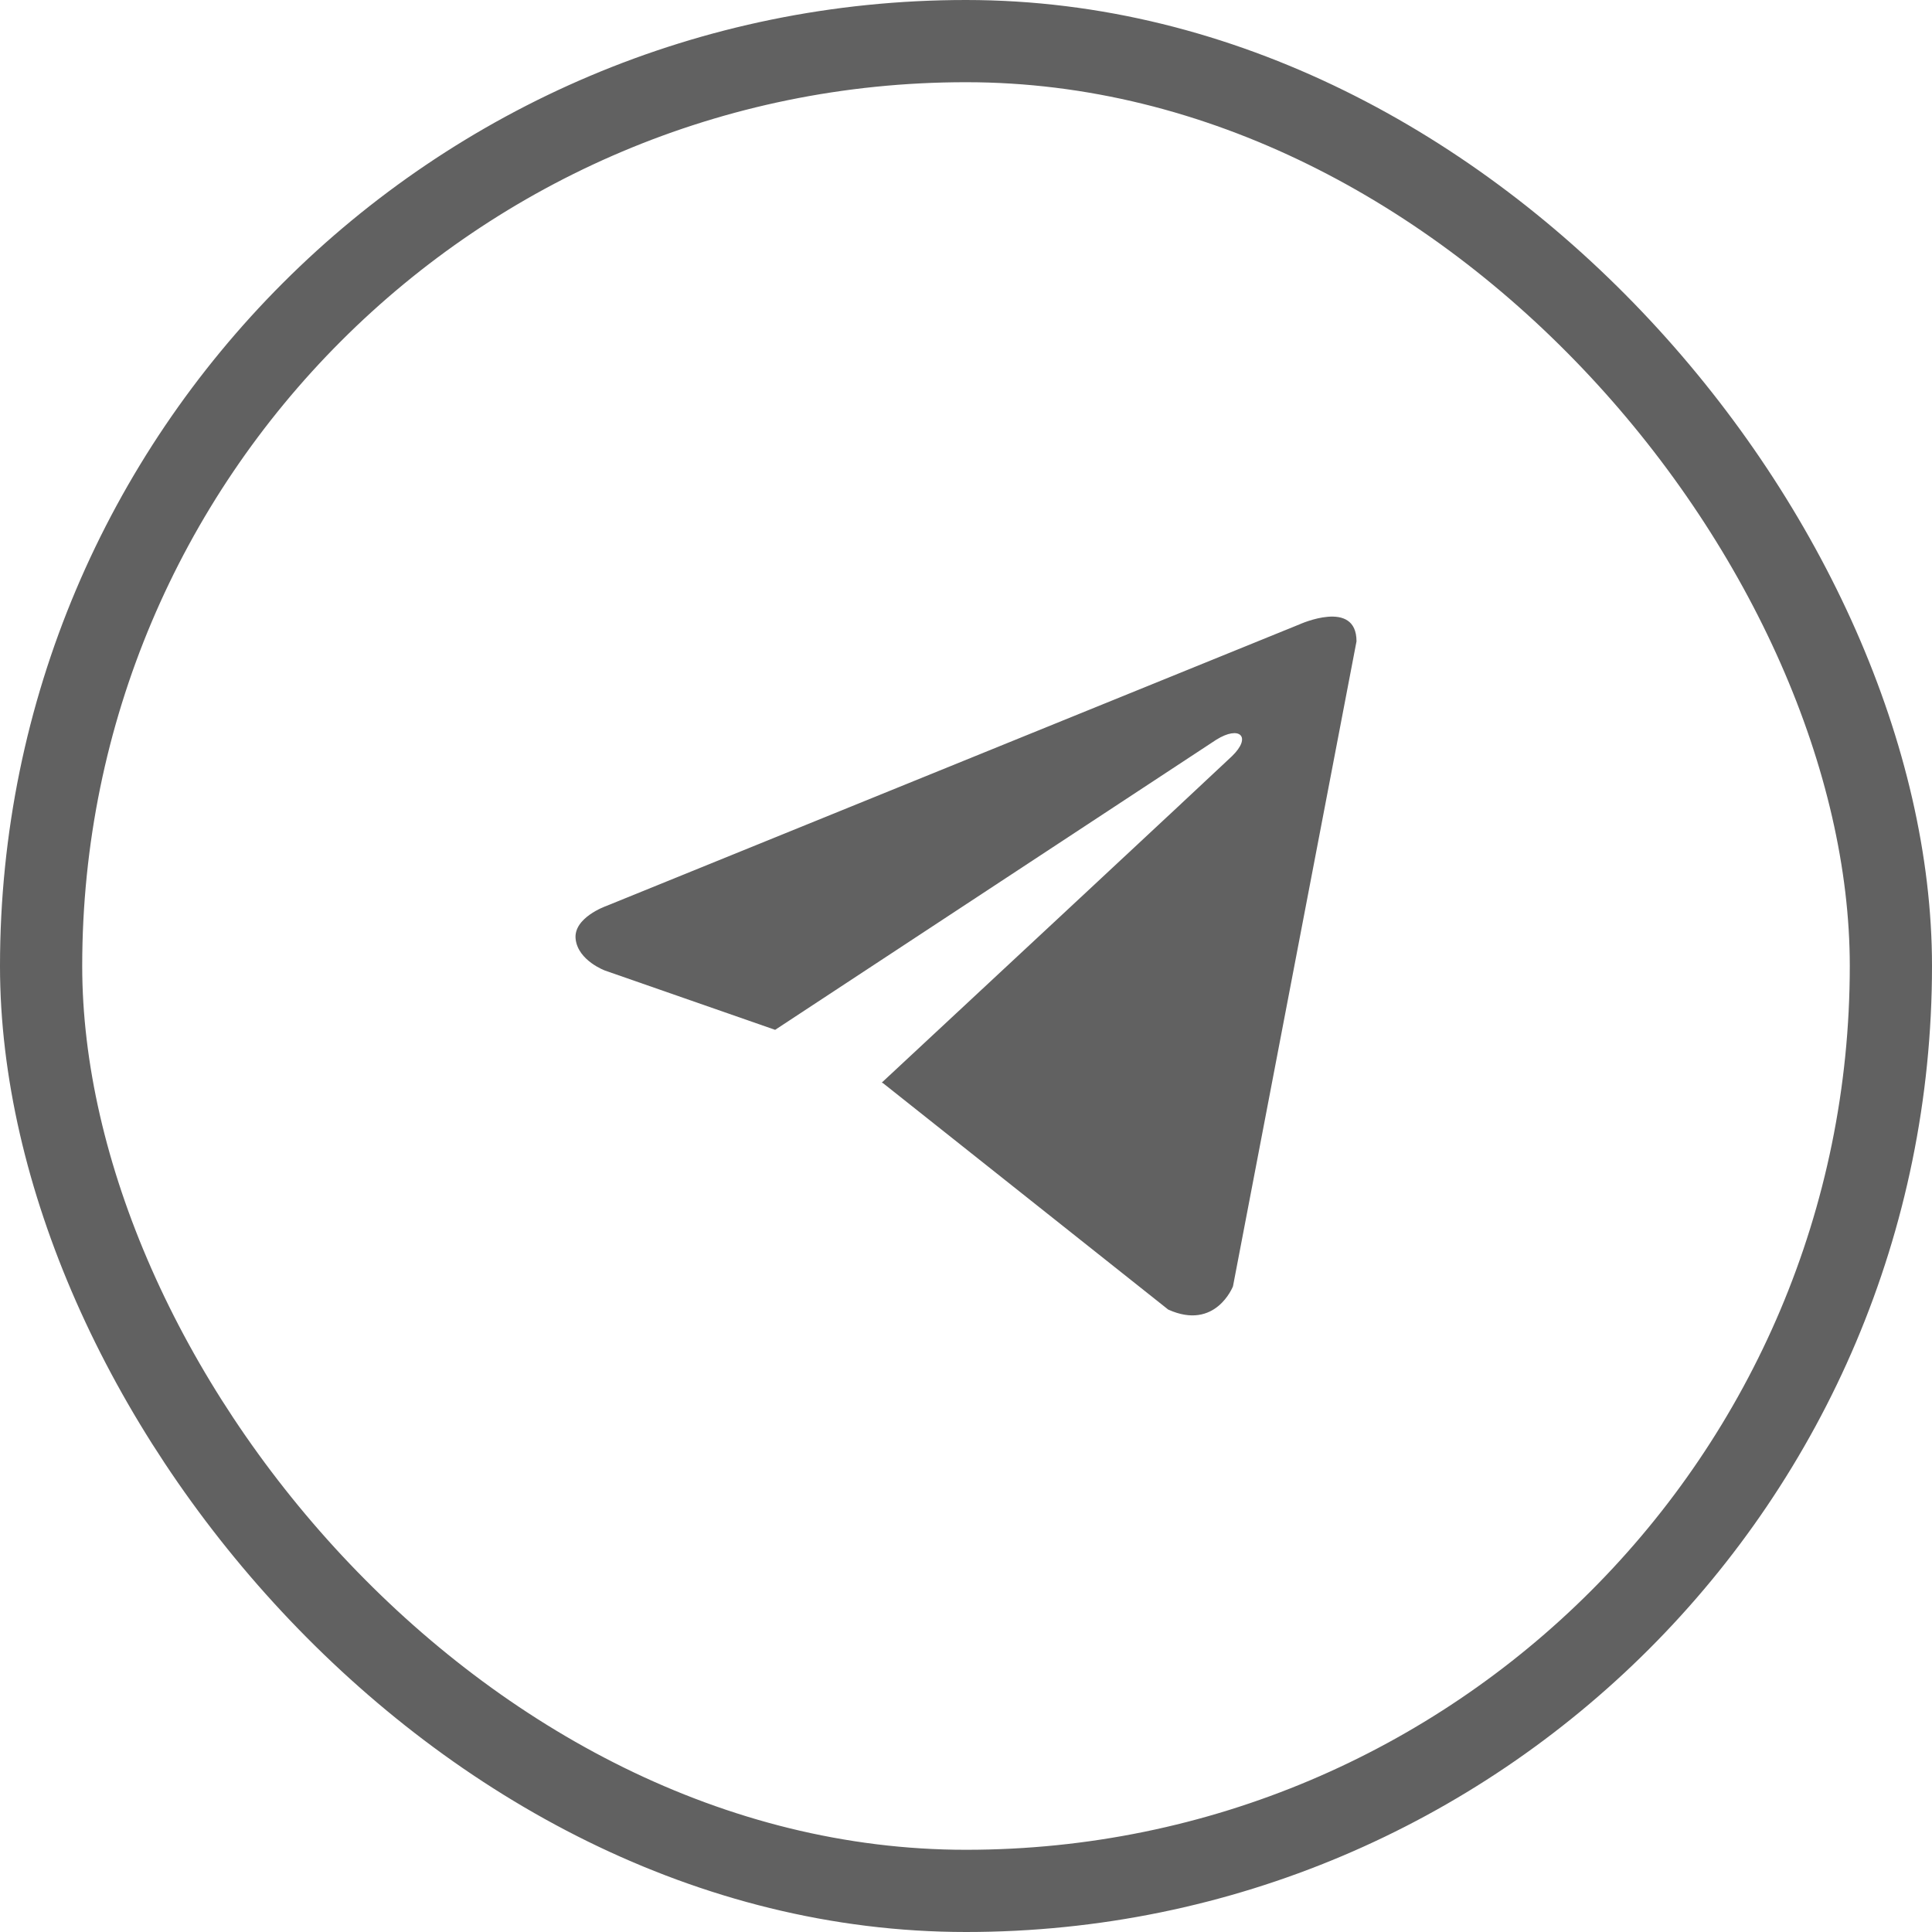
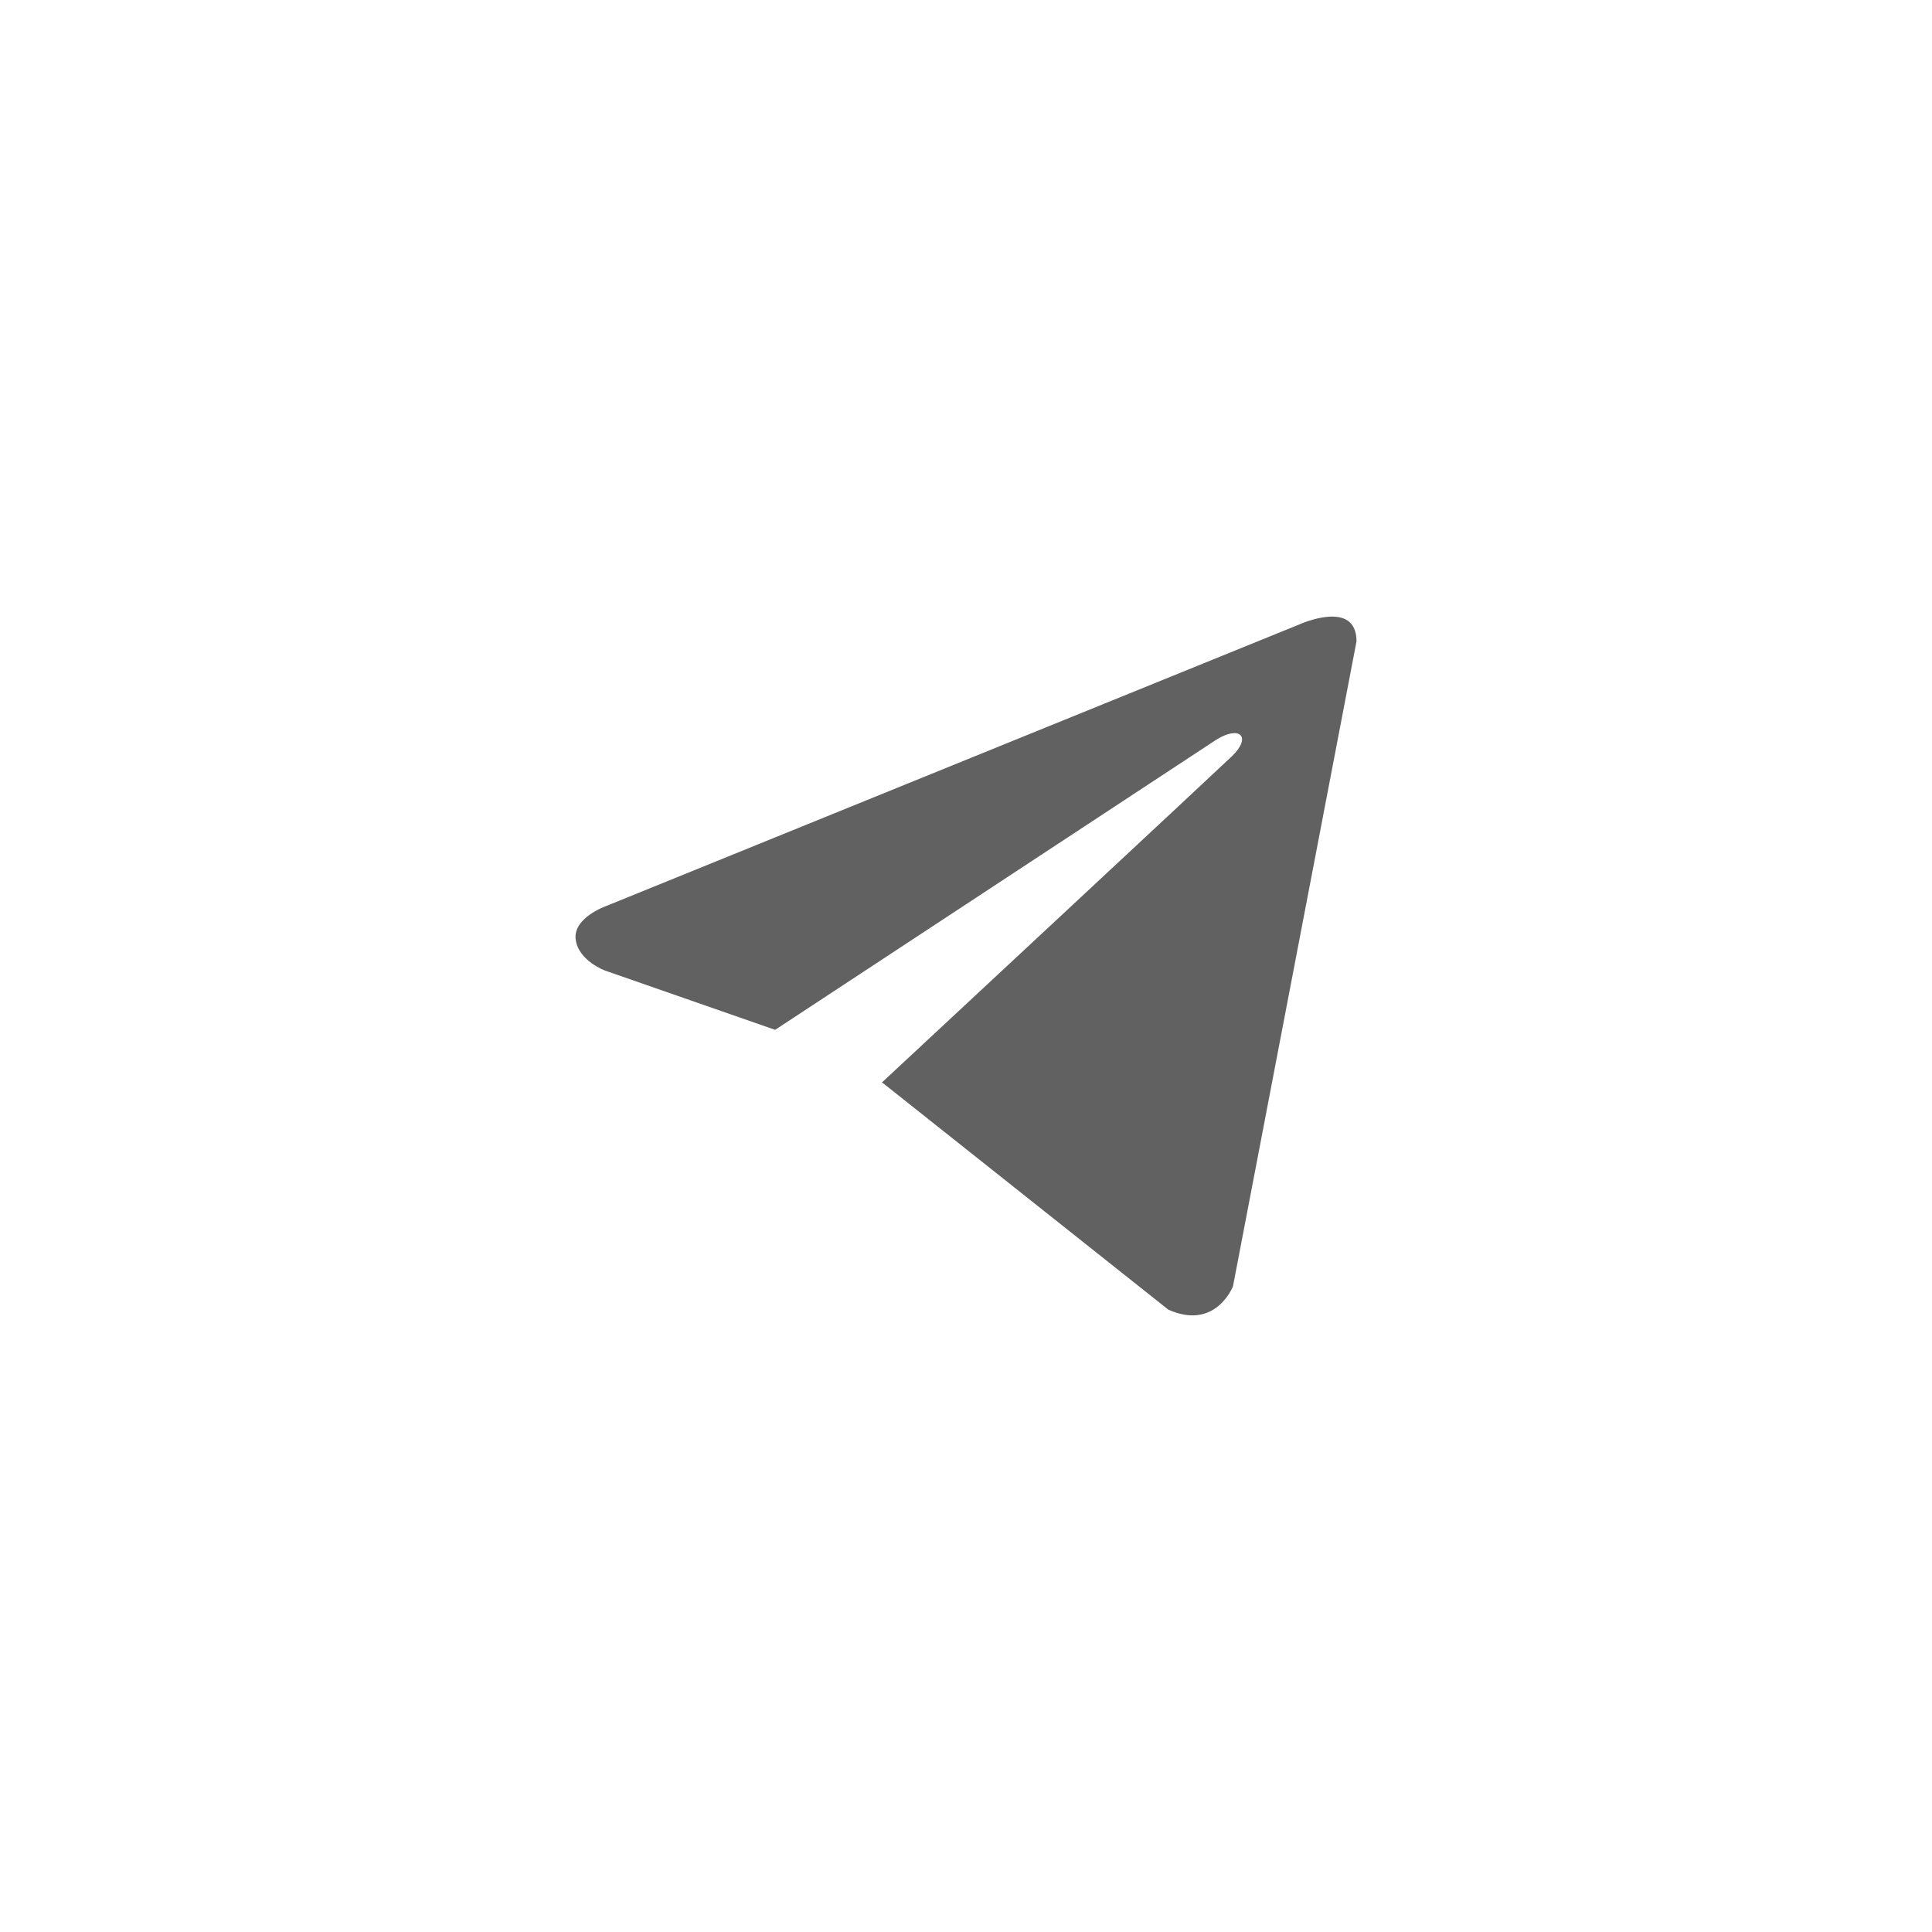
<svg xmlns="http://www.w3.org/2000/svg" width="47" height="47" viewBox="0 0 47 47" fill="none">
  <path d="M33 15.602L29.995 31.292C29.995 31.292 29.574 32.38 28.419 31.858L21.485 26.353L21.452 26.336C22.389 25.465 29.652 18.703 29.97 18.396C30.461 17.921 30.156 17.639 29.586 17.997L18.857 25.053L14.718 23.611C14.718 23.611 14.066 23.371 14.004 22.849C13.94 22.326 14.739 22.044 14.739 22.044L31.613 15.189C31.613 15.189 33 14.558 33 15.602Z" fill="#616161" />
-   <rect x="1" y="1" width="45" height="45" rx="22.5" stroke="#616161" stroke-width="2" />
</svg>